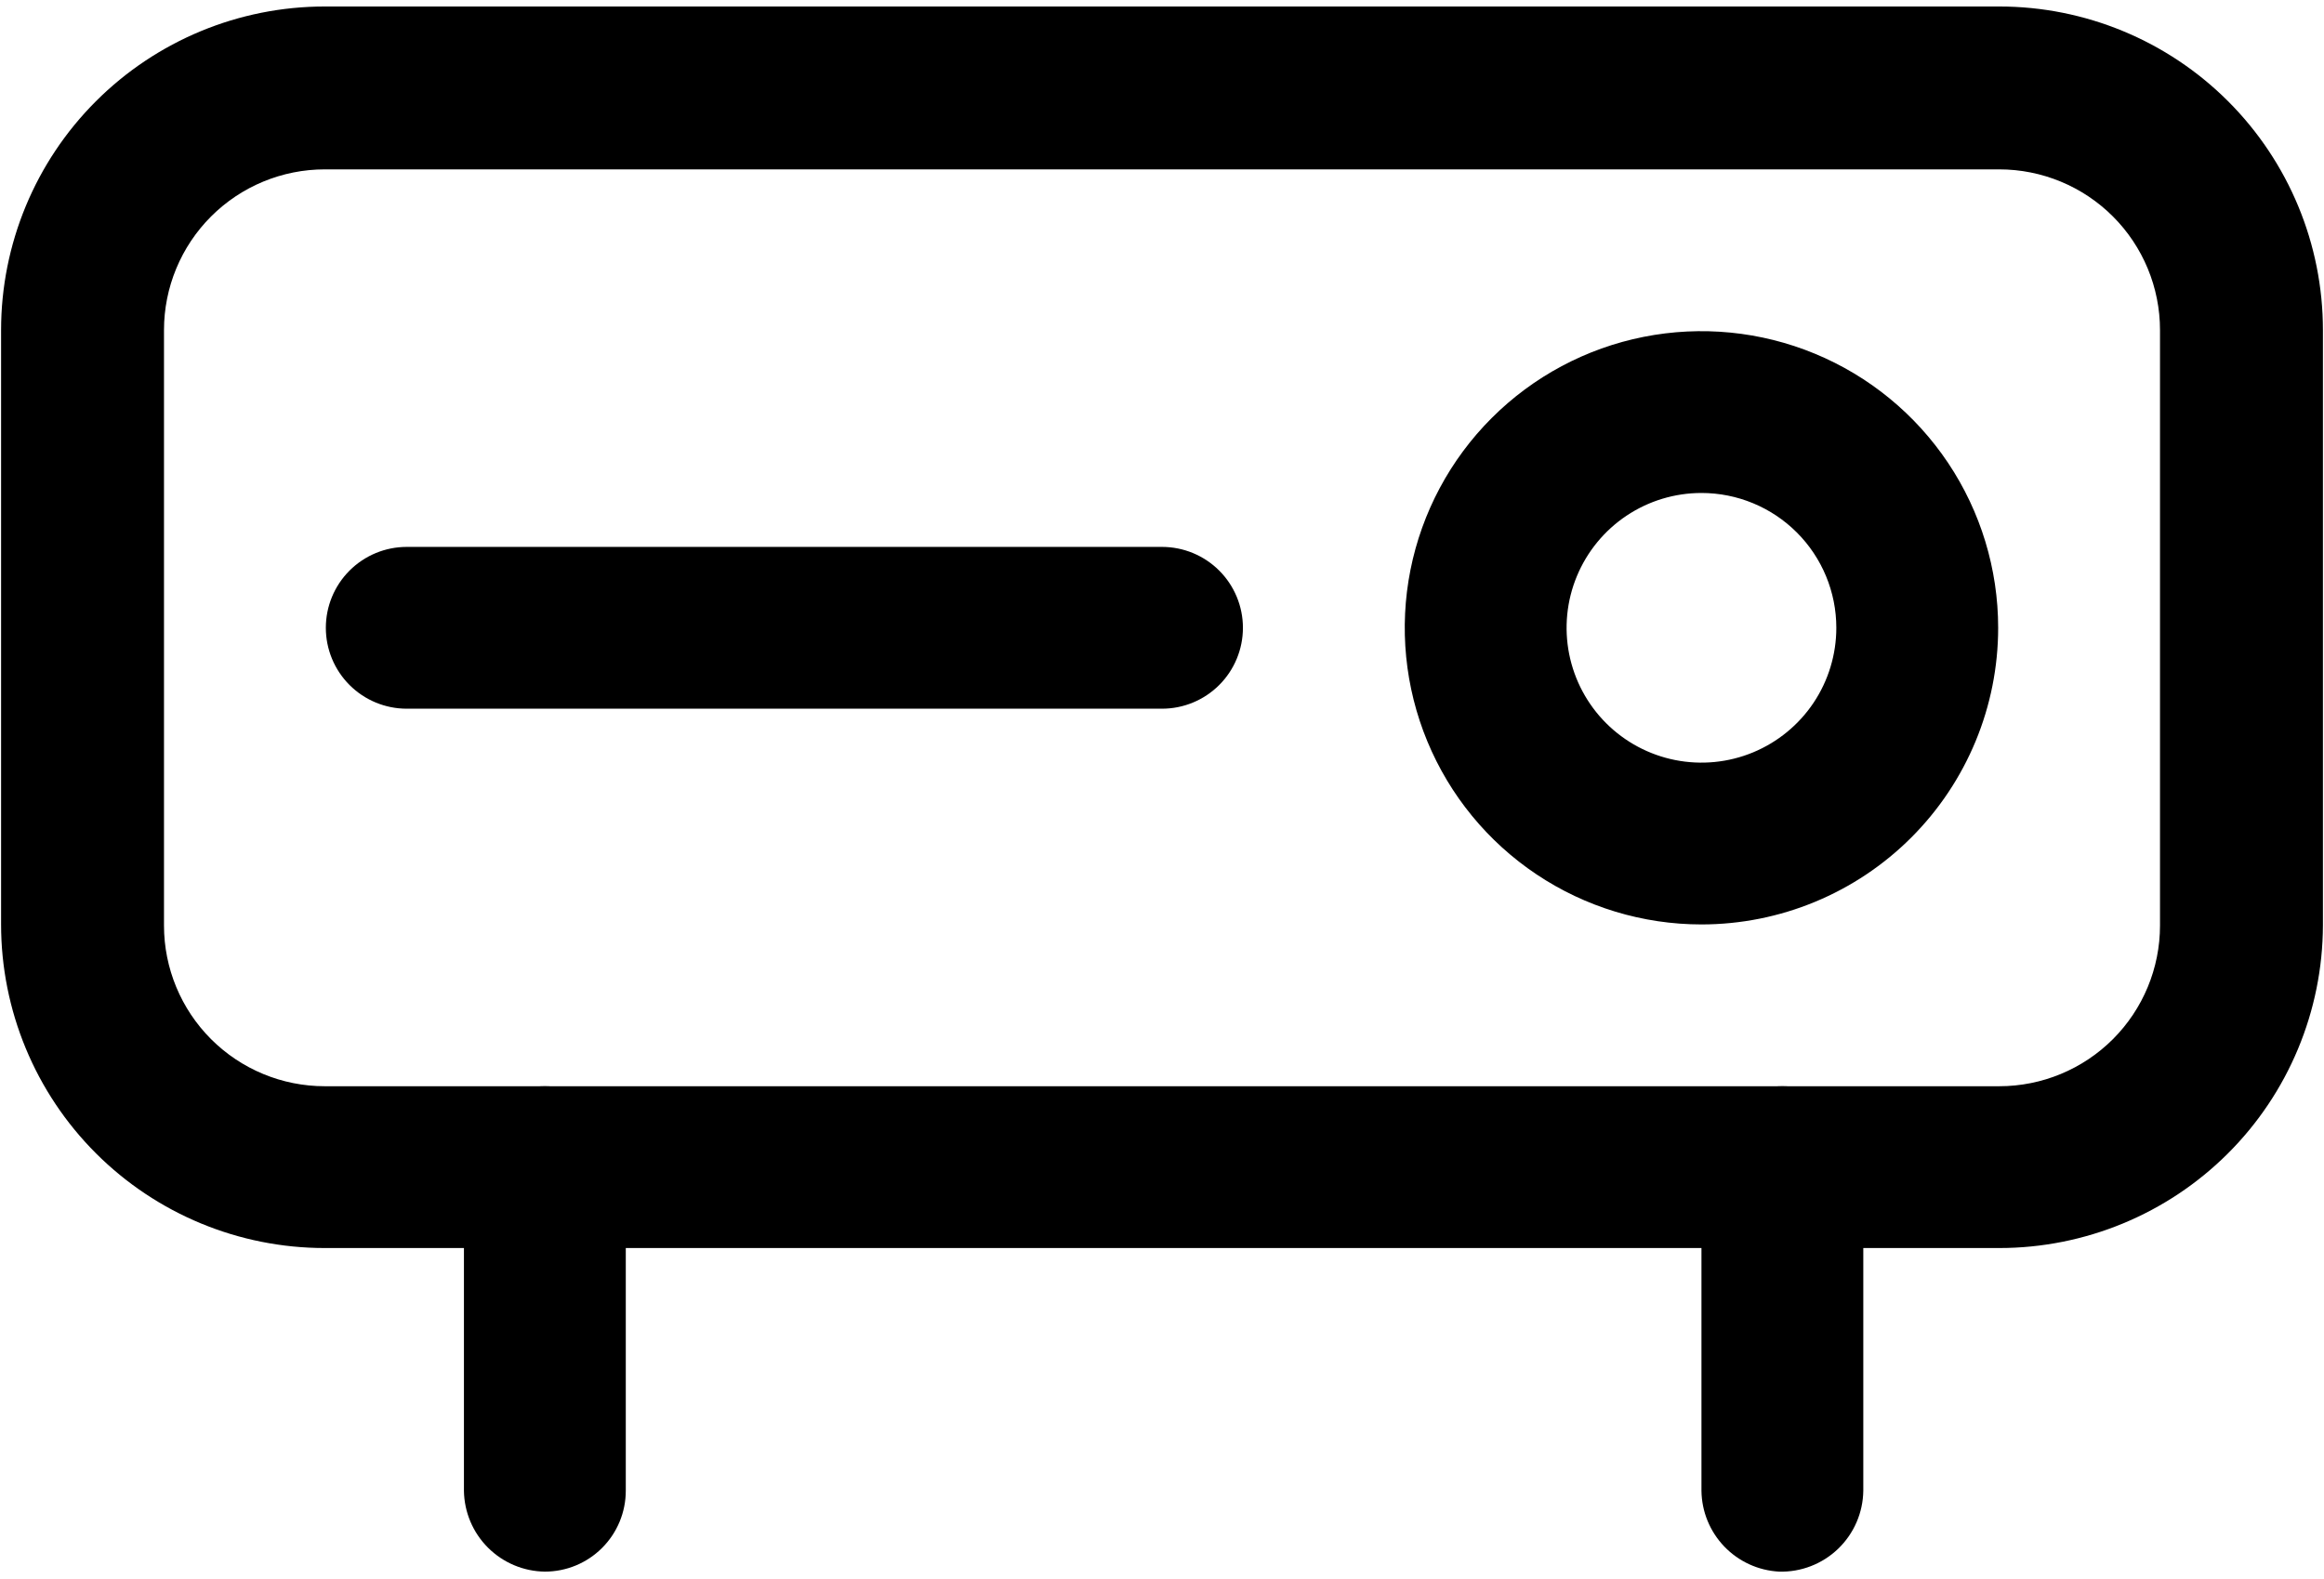
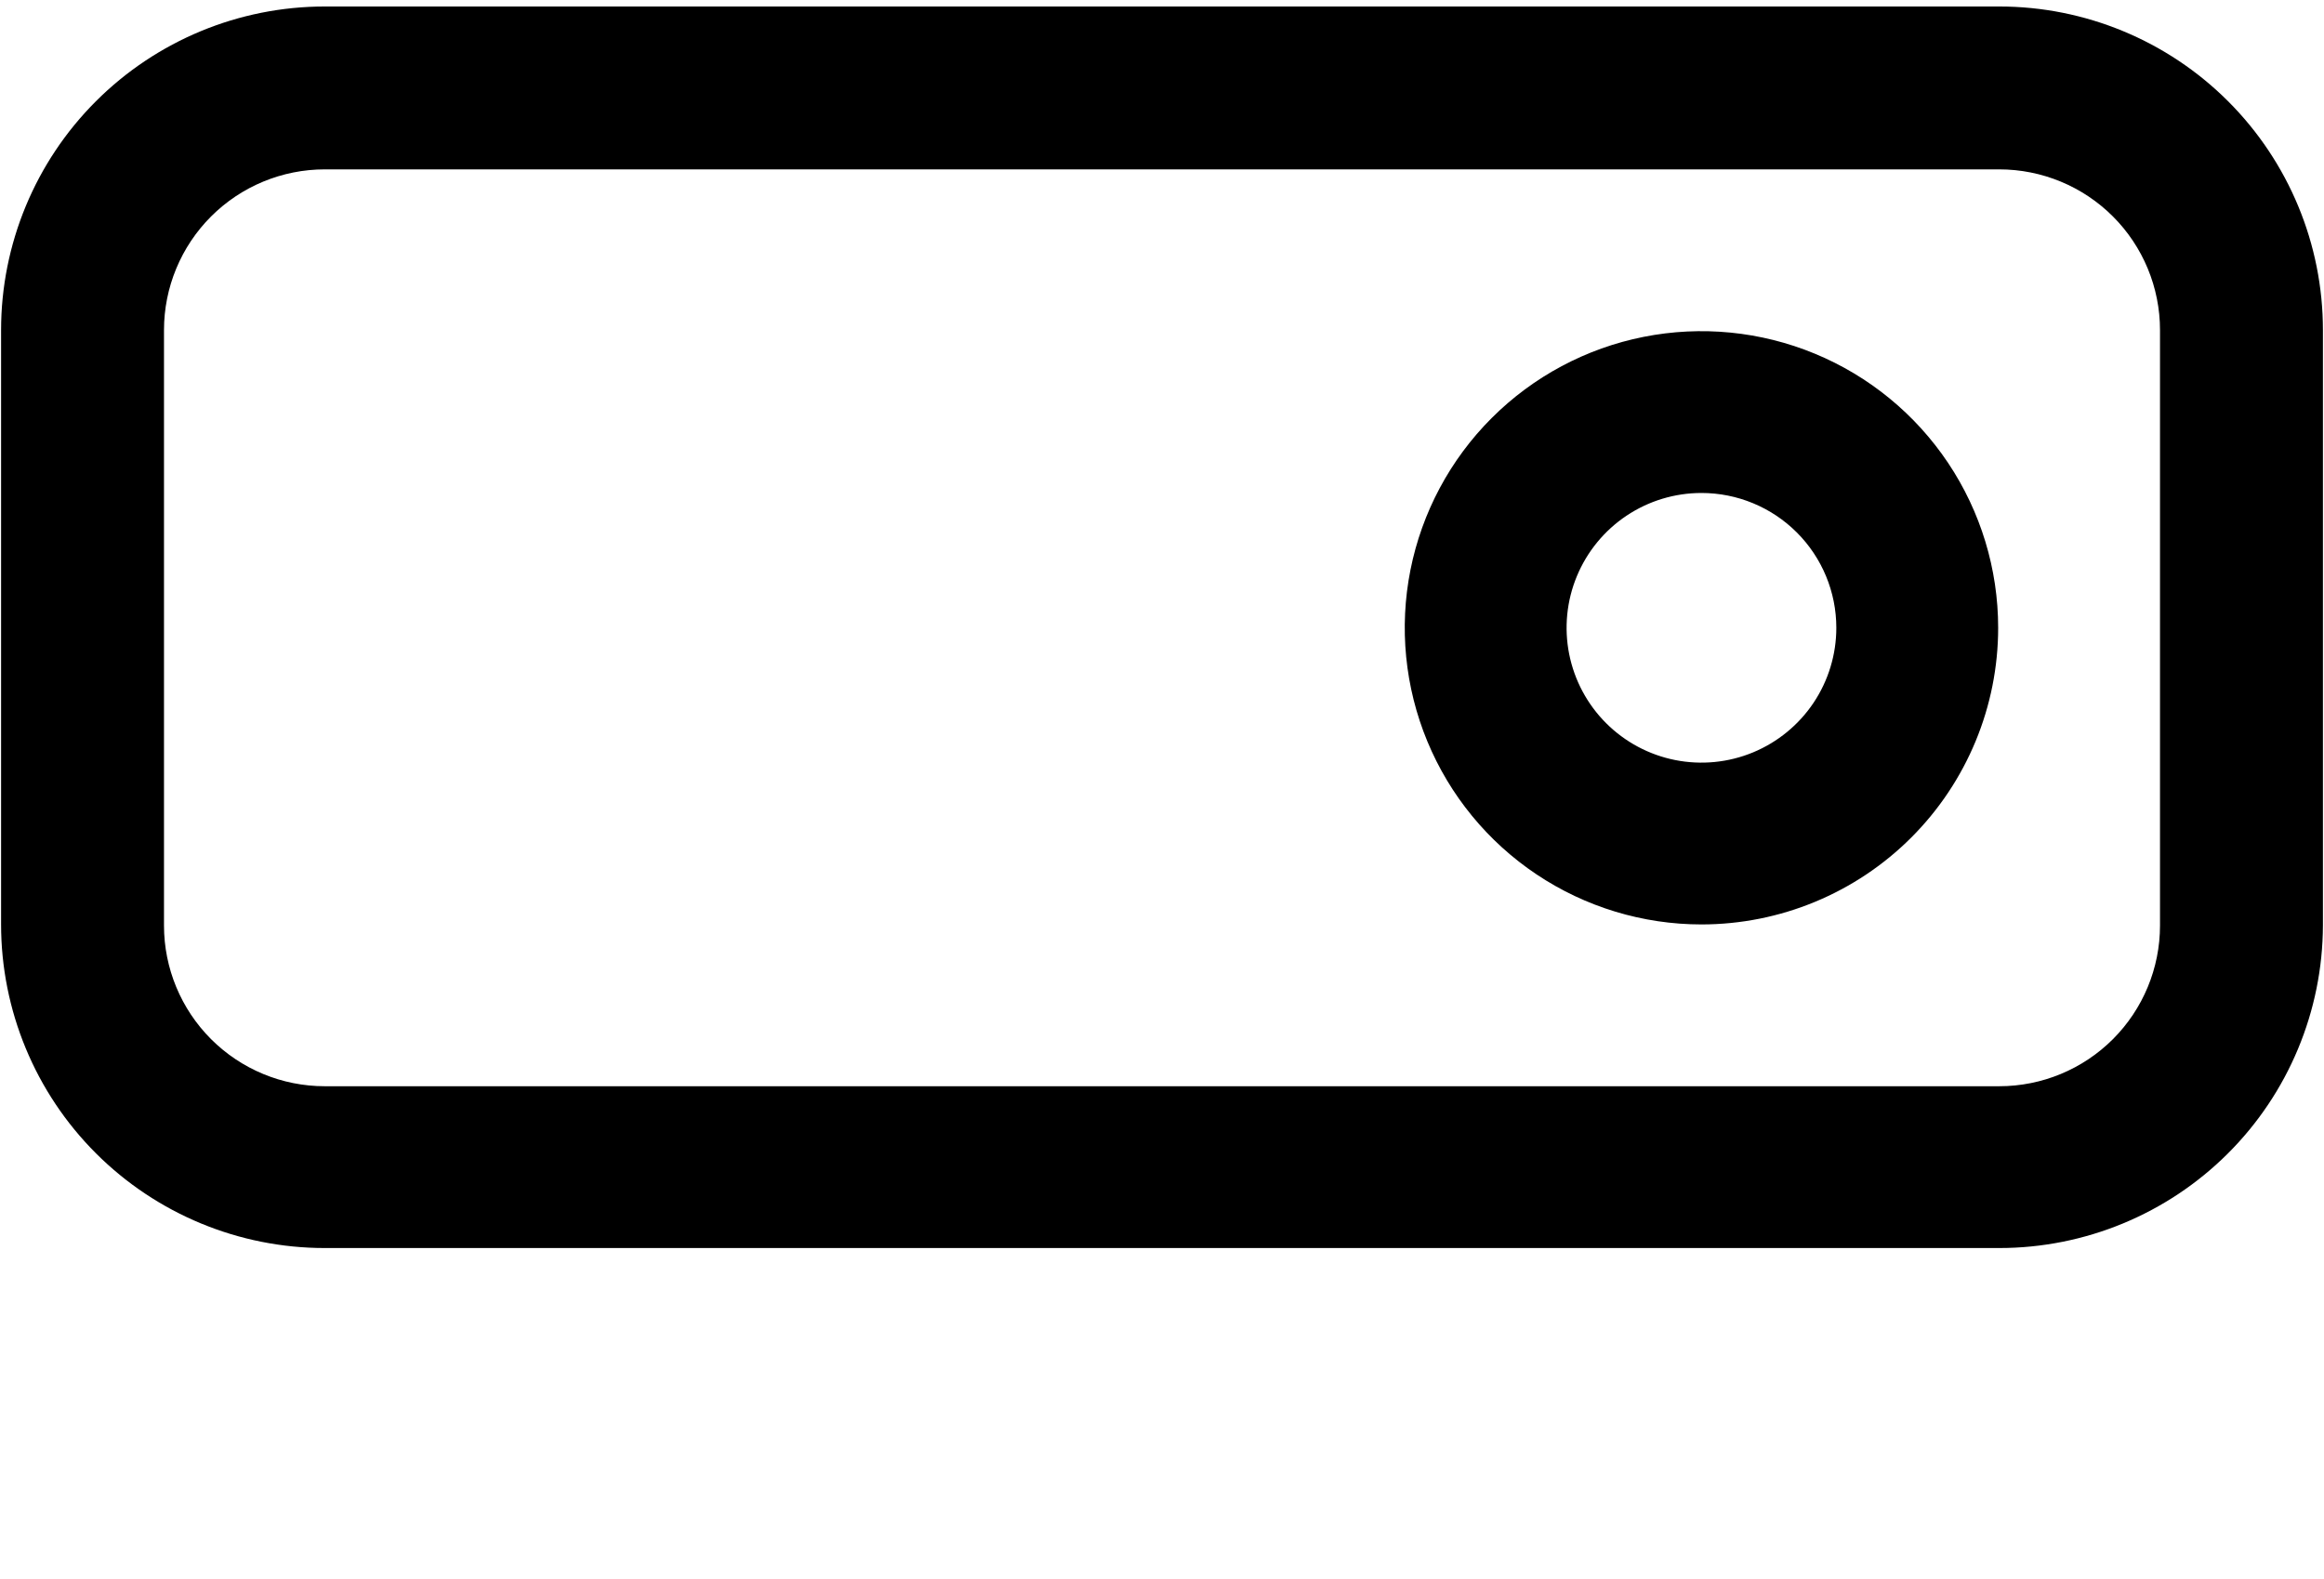
<svg xmlns="http://www.w3.org/2000/svg" width="256" height="174" viewBox="0 0 256 174" fill="none">
  <path d="M220.227 137.511H35.774C26.317 137.511 17.249 133.754 10.562 127.068C3.876 120.381 0.119 111.312 0.119 101.856V36.37C0.119 26.914 3.876 17.845 10.562 11.159C17.249 4.472 26.317 0.716 35.774 0.716H220.227C229.683 0.716 238.752 4.472 245.438 11.159C252.125 17.845 255.882 26.914 255.882 36.37V101.975C255.849 111.41 252.08 120.449 245.397 127.109C238.714 133.771 229.662 137.511 220.227 137.511ZM35.774 18.662C31.077 18.662 26.573 20.528 23.252 23.849C19.931 27.17 18.065 31.674 18.065 36.37V101.975C18.065 106.672 19.931 111.176 23.252 114.497C26.573 117.818 31.077 119.683 35.774 119.683H220.227C224.924 119.683 229.428 117.818 232.749 114.497C236.069 111.176 237.935 106.672 237.935 101.975V36.37C237.935 31.674 236.069 27.17 232.749 23.849C229.428 20.528 224.924 18.662 220.227 18.662H35.774Z" fill="black" />
  <path d="M187.424 101.856C180.96 101.856 174.641 99.939 169.266 96.347C163.891 92.757 159.702 87.652 157.228 81.68C154.755 75.708 154.107 69.137 155.368 62.796C156.63 56.457 159.743 50.633 164.314 46.062C168.885 41.491 174.708 38.378 181.048 37.117C187.388 35.856 193.959 36.503 199.932 38.977C205.904 41.451 211.008 45.64 214.599 51.015C218.19 56.389 220.107 62.709 220.107 69.173C220.107 77.84 216.664 86.154 210.534 92.283C204.405 98.413 196.092 101.856 187.424 101.856ZM187.424 54.317C184.486 54.317 181.613 55.188 179.17 56.82C176.728 58.453 174.824 60.773 173.699 63.487C172.574 66.203 172.28 69.189 172.853 72.071C173.427 74.952 174.841 77.6 176.919 79.678C178.996 81.755 181.644 83.171 184.525 83.743C187.407 84.316 190.394 84.023 193.11 82.898C195.824 81.773 198.144 79.869 199.776 77.427C201.409 74.983 202.28 72.111 202.28 69.173C202.28 65.233 200.715 61.454 197.929 58.668C195.143 55.882 191.364 54.317 187.424 54.317Z" fill="black" />
-   <path d="M128 78.086H44.806C42.442 78.086 40.175 77.147 38.503 75.475C36.832 73.804 35.893 71.536 35.893 69.172C35.893 66.808 36.832 64.541 38.503 62.87C40.175 61.198 42.442 60.259 44.806 60.259H128C130.364 60.259 132.632 61.198 134.303 62.87C135.975 64.541 136.914 66.808 136.914 69.172C136.914 71.536 135.975 73.804 134.303 75.475C132.632 77.147 130.364 78.086 128 78.086Z" fill="black" />
-   <path d="M60.019 173.165C57.665 173.135 55.415 172.186 53.75 170.521C52.085 168.856 51.136 166.606 51.105 164.252V128.597C51.105 126.233 52.045 123.966 53.716 122.295C55.388 120.622 57.655 119.684 60.019 119.684C62.383 119.684 64.65 120.622 66.322 122.295C67.994 123.966 68.933 126.233 68.933 128.597V164.252C68.933 166.616 67.994 168.883 66.322 170.554C64.65 172.227 62.383 173.165 60.019 173.165Z" fill="black" />
-   <path d="M195.981 173.165C193.69 173.045 191.529 172.057 189.94 170.401C188.351 168.746 187.451 166.547 187.424 164.252V128.597C187.424 126.233 188.363 123.966 190.035 122.295C191.706 120.622 193.974 119.684 196.337 119.684C198.701 119.684 200.969 120.622 202.64 122.295C204.312 123.966 205.251 126.233 205.251 128.597V164.252C205.236 165.449 204.983 166.63 204.507 167.727C204.032 168.825 203.342 169.818 202.48 170.647C201.618 171.477 200.598 172.126 199.483 172.558C198.367 172.991 197.177 173.198 195.981 173.165Z" fill="black" />
</svg>